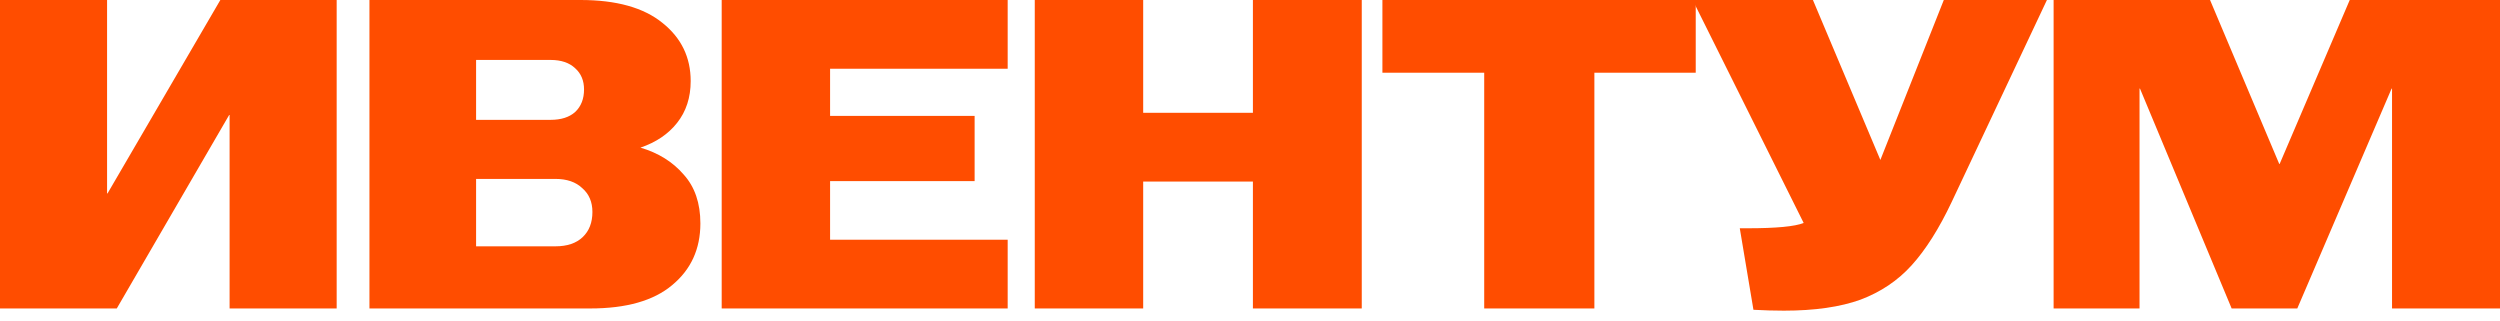
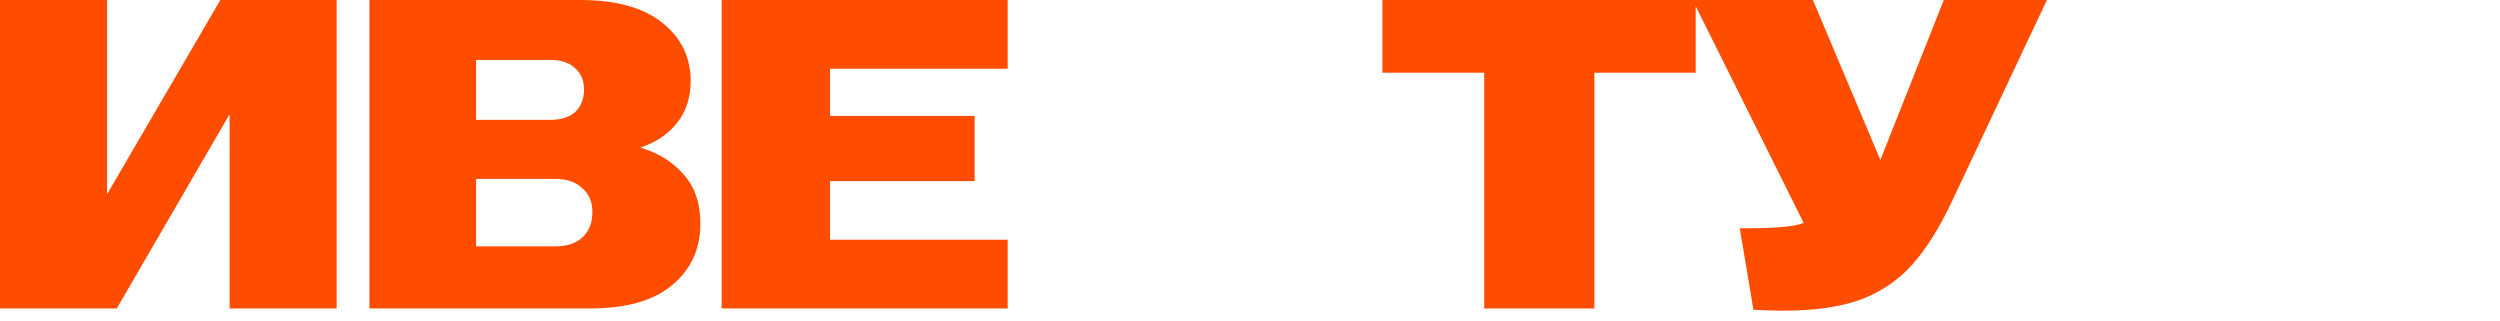
<svg xmlns="http://www.w3.org/2000/svg" width="117" height="15" viewBox="0 0 117 15" fill="none">
-   <path d="M96.109 0H103.43L106.668 7.672H106.688L109.968 0H117V14.436H111.947V4.145H111.927L107.513 14.436H104.441L100.151 4.145H100.13V14.436H96.109V0Z" fill="#FF4D00" />
  <path d="M83.484 14.539C83.031 14.539 82.556 14.525 82.061 14.498L81.422 10.683H81.793C83.127 10.683 84 10.6 84.412 10.435L79.215 0H84.845L88.001 7.486L90.97 0H95.796L91.342 9.445C90.751 10.697 90.125 11.686 89.465 12.415C88.819 13.13 88.021 13.666 87.073 14.024C86.124 14.367 84.928 14.539 83.484 14.539Z" fill="#FF4D00" />
  <path d="M69.461 3.403H64.697V0H79.36V3.403H74.617V14.436H69.461V3.403Z" fill="#FF4D00" />
-   <path d="M48.427 0H53.501V5.279H58.636V0H63.73V14.436H58.636V8.497H53.501V14.436H48.427V0Z" fill="#FF4D00" />
  <path d="M33.775 0H47.159V3.217H38.848V5.424H45.612V8.476H38.848V11.219H47.159V14.436H33.775V0Z" fill="#FF4D00" />
  <path d="M17.29 0H27.169C28.846 0 30.124 0.357 31.004 1.072C31.884 1.774 32.324 2.681 32.324 3.795C32.324 4.565 32.111 5.218 31.685 5.754C31.272 6.276 30.702 6.661 29.973 6.909C30.812 7.156 31.485 7.576 31.994 8.167C32.517 8.744 32.778 9.507 32.778 10.456C32.778 11.652 32.338 12.614 31.458 13.343C30.592 14.072 29.313 14.436 27.622 14.436H17.29V0ZM25.993 11.528C26.543 11.528 26.969 11.384 27.272 11.095C27.574 10.806 27.725 10.415 27.725 9.92C27.725 9.452 27.567 9.081 27.251 8.806C26.948 8.517 26.529 8.373 25.993 8.373H22.281V11.528H25.993ZM25.766 5.609C26.261 5.609 26.646 5.486 26.921 5.238C27.196 4.977 27.333 4.626 27.333 4.186C27.333 3.774 27.196 3.444 26.921 3.197C26.646 2.935 26.261 2.805 25.766 2.805H22.281V5.609H25.766Z" fill="#FF4D00" />
  <path d="M0 0H5.011V9.053H5.032L10.312 0H15.756V14.436H10.745V5.383H10.724L5.465 14.436H0V0Z" fill="#FF4D00" />
</svg>